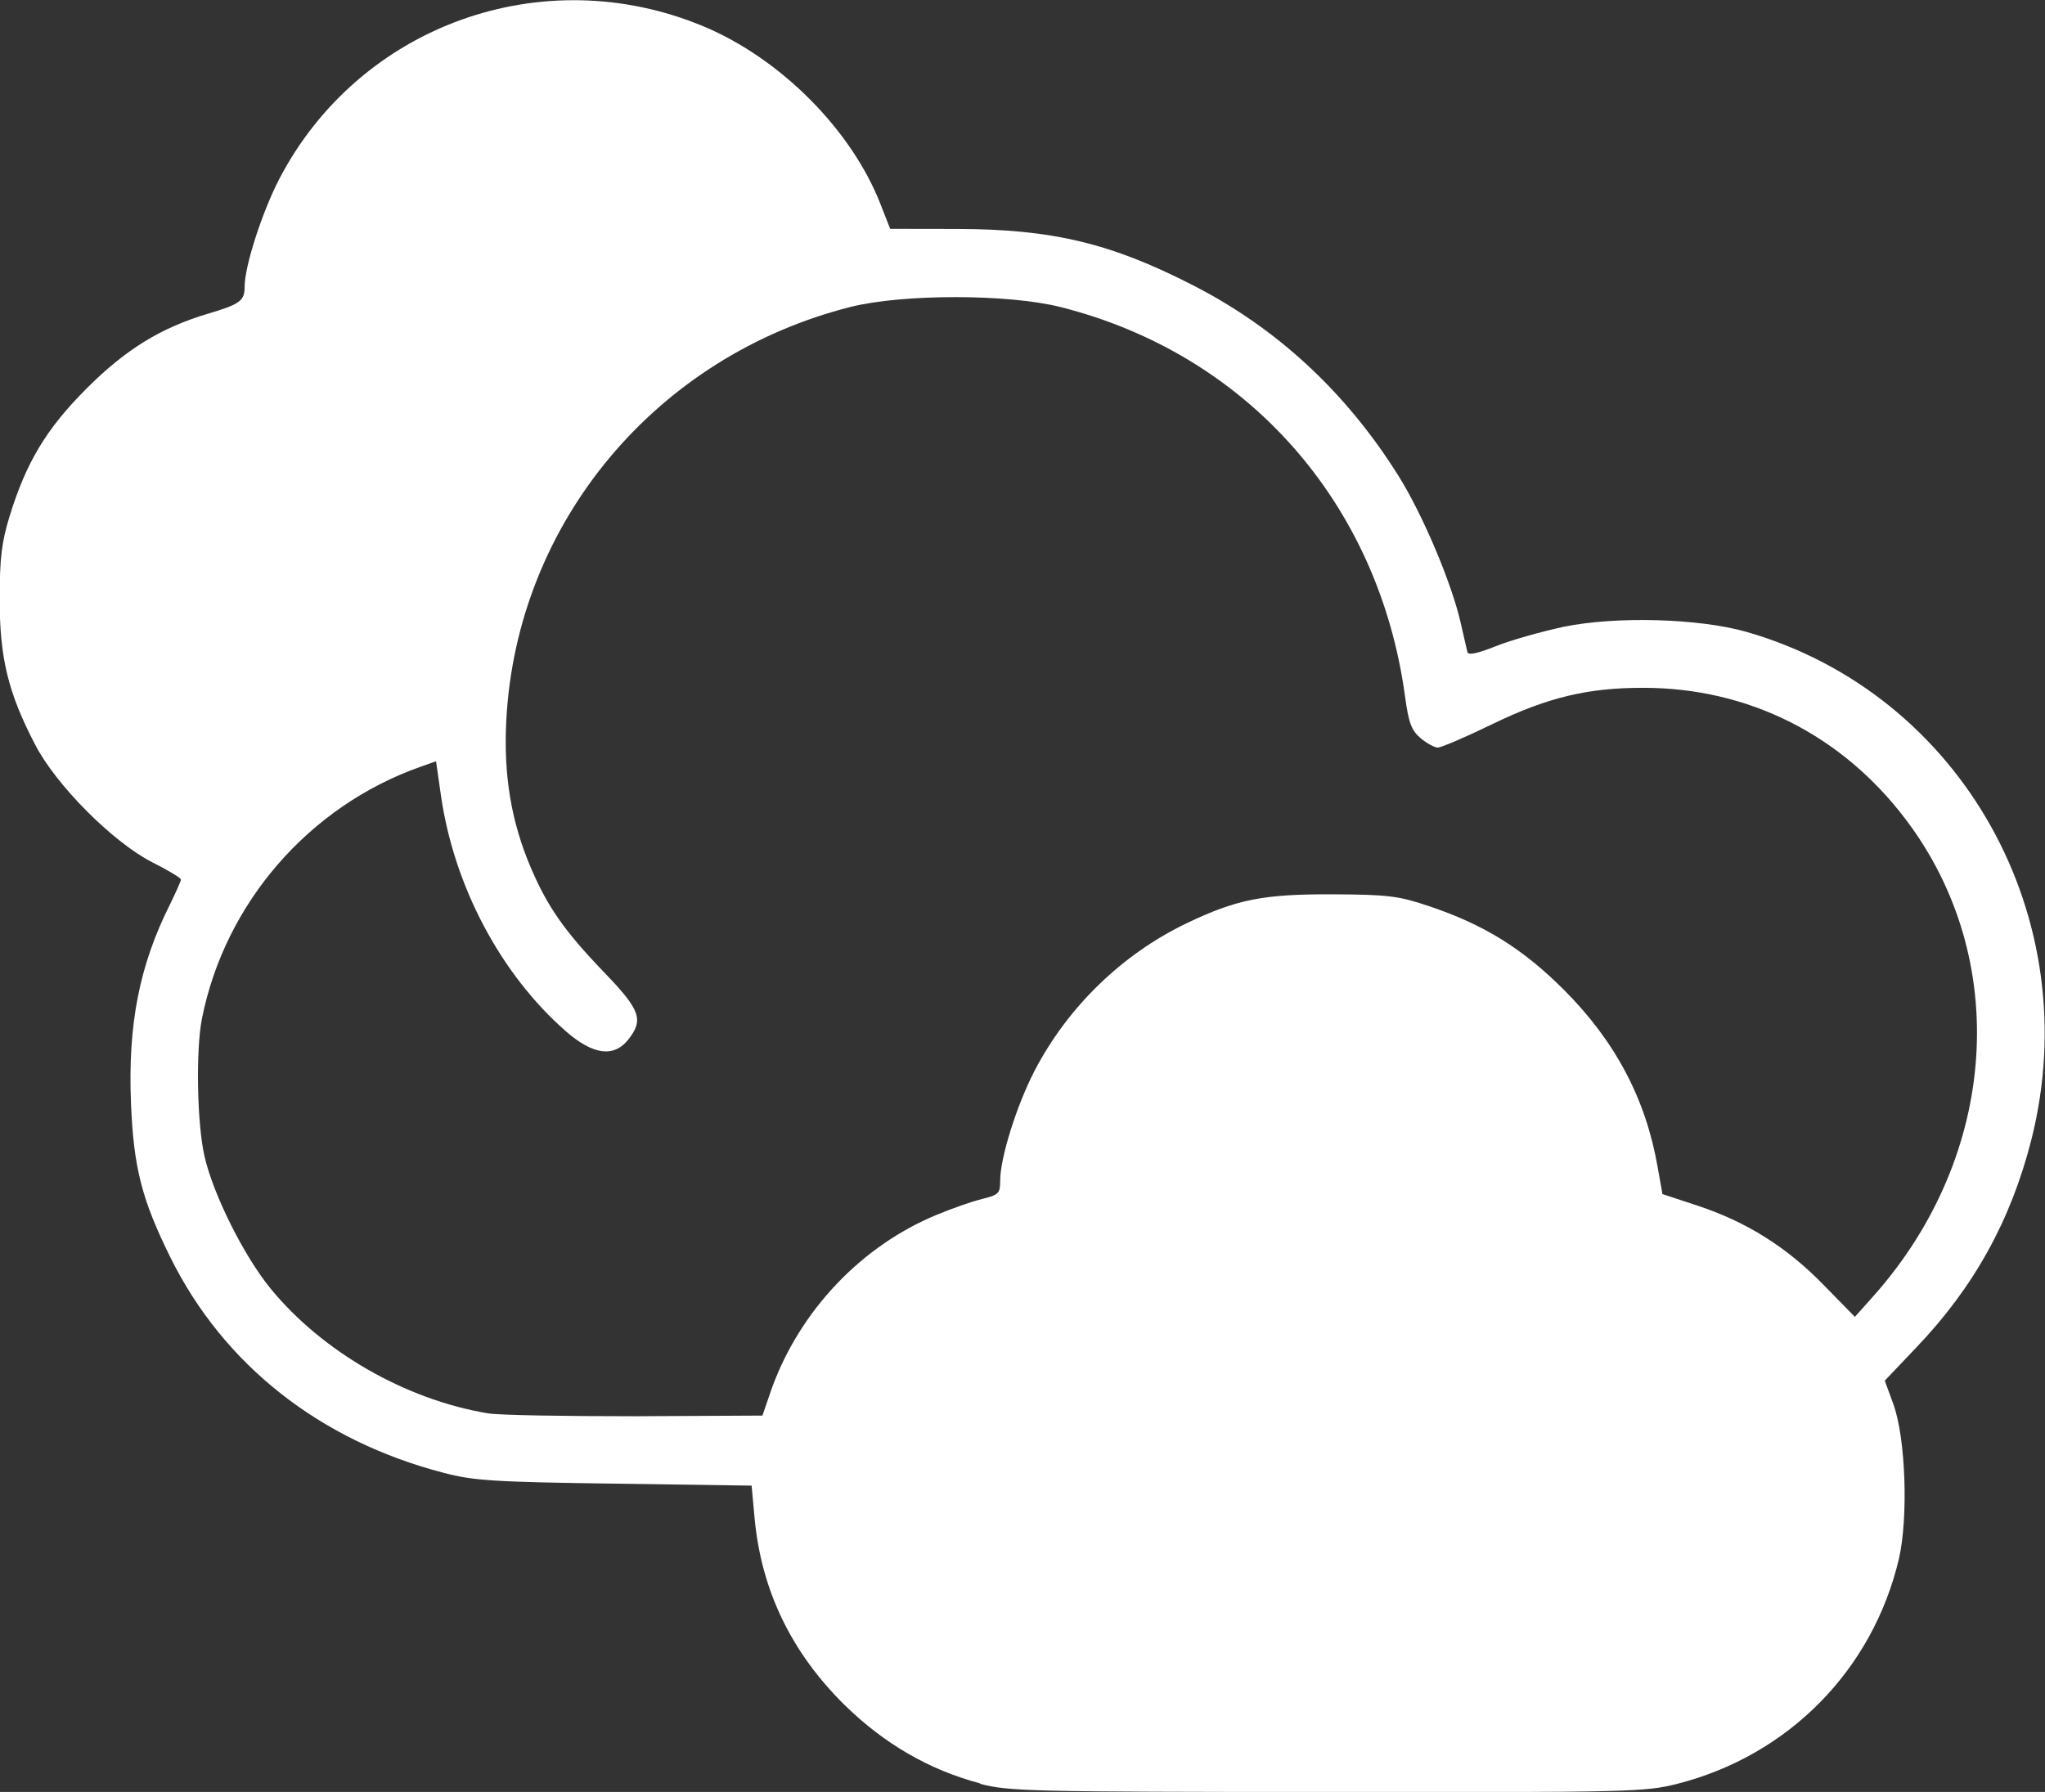
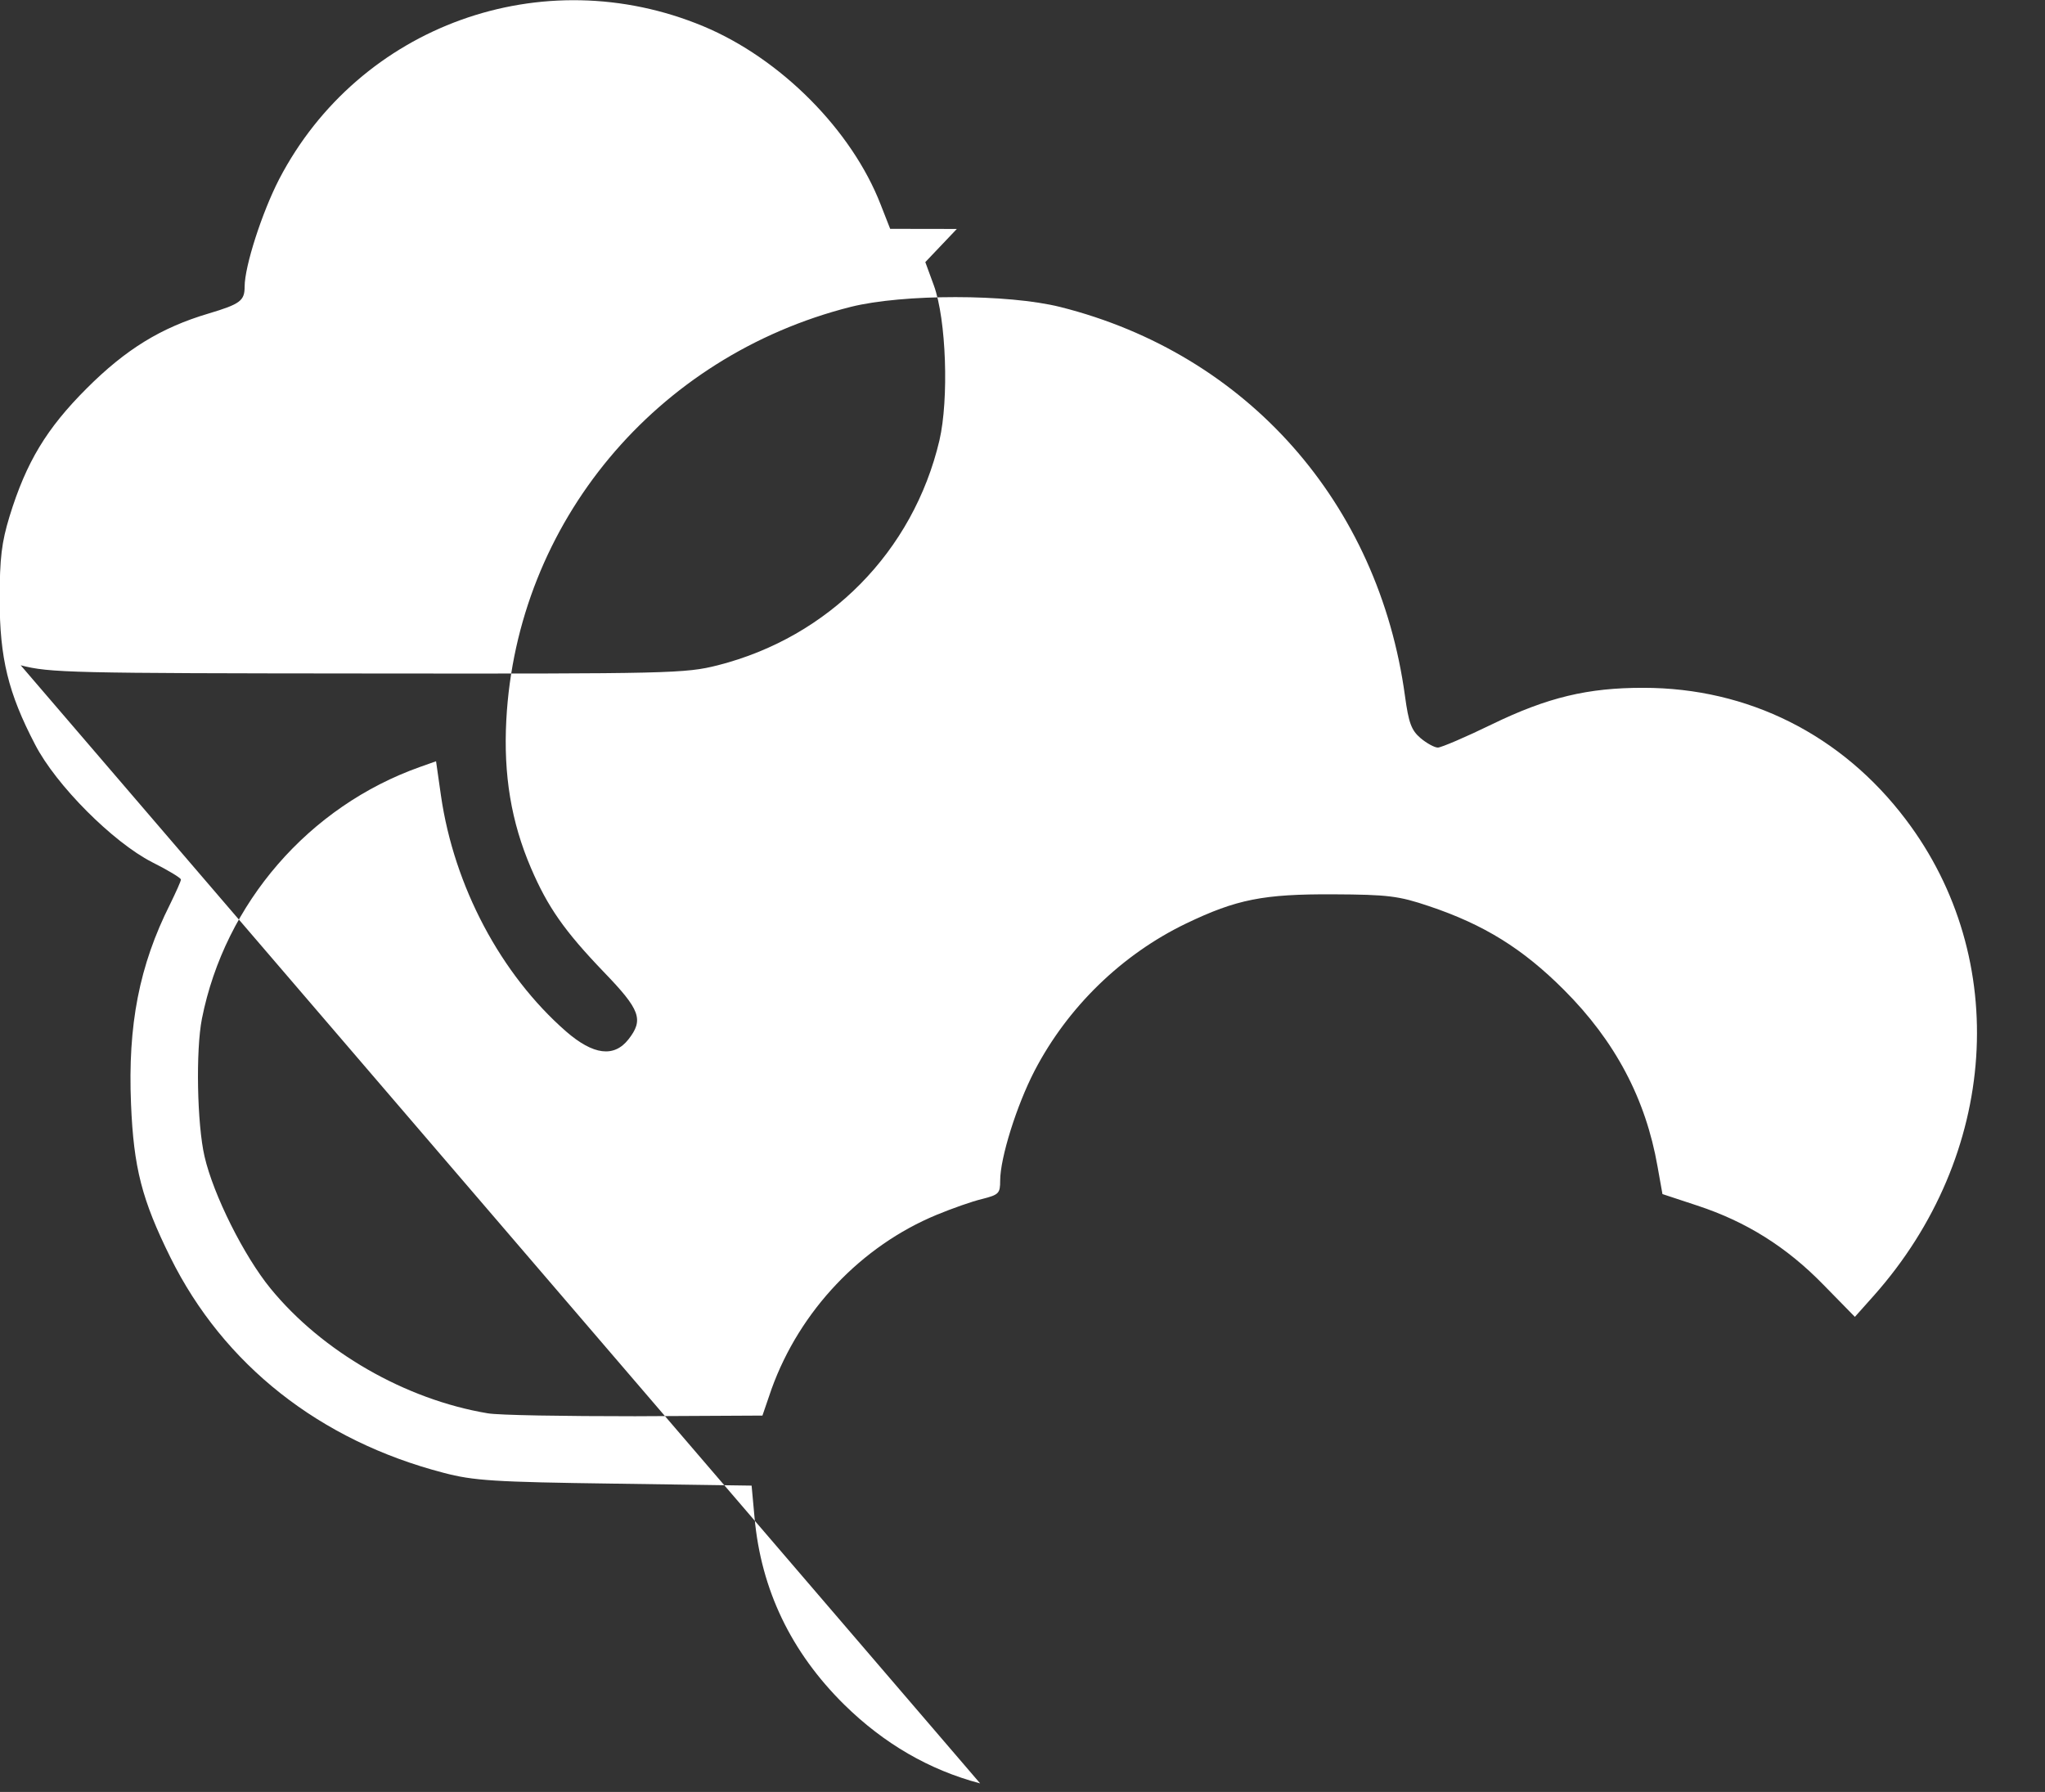
<svg xmlns="http://www.w3.org/2000/svg" xmlns:ns1="http://www.inkscape.org/namespaces/inkscape" xmlns:ns2="http://sodipodi.sourceforge.net/DTD/sodipodi-0.dtd" width="23.538" height="20.628" viewBox="0 0 6.228 5.458" version="1.1" id="svg1" xml:space="preserve" ns1:version="1.3.2 (091e20e, 2023-11-25, custom)" ns2:docname="Expertise ERP icon.svg">
  <rect x="0" y="0" width="6.228" height="5.458" fill="#333333" stroke="none" />
  <ns2:namedview id="namedview1" pagecolor="#ffffff" bordercolor="#eeeeee" borderopacity="1" ns1:showpageshadow="0" ns1:pageopacity="0" ns1:pagecheckerboard="0" ns1:deskcolor="#d1d1d1" ns1:document-units="mm" ns1:zoom="2.24454" ns1:cx="258.6276" ns1:cy="182.44273" ns1:window-width="1920" ns1:window-height="991" ns1:window-x="-9" ns1:window-y="-9" ns1:window-maximized="1" ns1:current-layer="layer1" />
  <defs id="defs1" />
  <g ns1:label="Layer 1" ns1:groupmode="layer" id="layer1" transform="translate(-201.177,-37.321)">
-     <path style="fill:#ffffff;fill-opacity:1;stroke-width:0.372" d="m 204.162,42.753 c -0.155,-0.041 -0.293,-0.121 -0.414,-0.24 -0.162,-0.16 -0.253,-0.35 -0.273,-0.569 l -0.009,-0.098 -0.417,-0.006 c -0.368,-0.005 -0.43,-0.009 -0.521,-0.033 -0.377,-0.098 -0.67,-0.329 -0.832,-0.656 -0.087,-0.176 -0.112,-0.273 -0.12,-0.468 -0.01,-0.24 0.025,-0.421 0.119,-0.608 0.018,-0.037 0.033,-0.07 0.033,-0.075 -3e-5,-0.005 -0.04,-0.029 -0.088,-0.053 -0.119,-0.061 -0.292,-0.234 -0.356,-0.358 -0.082,-0.157 -0.108,-0.264 -0.108,-0.442 0,-0.127 0.006,-0.174 0.03,-0.253 0.051,-0.166 0.113,-0.268 0.235,-0.39 0.119,-0.119 0.226,-0.185 0.371,-0.228 0.097,-0.029 0.11,-0.039 0.11,-0.082 0,-0.062 0.053,-0.226 0.105,-0.327 0.244,-0.469 0.802,-0.67 1.292,-0.466 0.235,0.098 0.452,0.316 0.54,0.543 l 0.029,0.074 0.203,3.26e-4 c 0.29,4.83e-4 0.469,0.043 0.72,0.172 0.256,0.131 0.466,0.326 0.625,0.58 0.075,0.12 0.163,0.329 0.19,0.45 0.009,0.039 0.018,0.078 0.02,0.087 0.003,0.01 0.031,0.004 0.086,-0.018 0.045,-0.018 0.137,-0.044 0.206,-0.059 0.16,-0.033 0.412,-0.026 0.557,0.015 0.656,0.188 1.04,0.872 0.868,1.549 -0.062,0.243 -0.174,0.447 -0.35,0.631 l -0.096,0.101 0.026,0.071 c 0.038,0.104 0.046,0.347 0.017,0.472 -0.08,0.339 -0.337,0.599 -0.675,0.685 -0.099,0.025 -0.143,0.026 -1.066,0.025 -0.904,-6.69e-4 -0.969,-0.002 -1.057,-0.025 z m -0.635,-1.202 c 0.086,-0.238 0.273,-0.435 0.503,-0.53 0.046,-0.019 0.108,-0.041 0.138,-0.048 0.051,-0.013 0.055,-0.017 0.055,-0.056 0,-0.069 0.05,-0.229 0.105,-0.335 0.101,-0.194 0.266,-0.354 0.461,-0.448 0.154,-0.074 0.236,-0.09 0.448,-0.089 0.168,7.73e-4 0.2,0.005 0.292,0.036 0.167,0.056 0.285,0.129 0.411,0.255 0.156,0.156 0.249,0.332 0.285,0.538 l 0.015,0.084 0.106,0.035 c 0.149,0.049 0.272,0.126 0.384,0.241 l 0.096,0.098 0.058,-0.065 c 0.379,-0.427 0.419,-1.025 0.097,-1.45 -0.195,-0.258 -0.48,-0.401 -0.799,-0.401 -0.169,-3.34e-4 -0.292,0.029 -0.461,0.111 -0.08,0.039 -0.155,0.071 -0.165,0.071 -0.01,0 -0.034,-0.013 -0.053,-0.029 -0.028,-0.024 -0.036,-0.047 -0.047,-0.127 -0.08,-0.589 -0.481,-1.043 -1.05,-1.186 -0.16,-0.04 -0.479,-0.04 -0.638,-3.25e-4 -0.594,0.15 -1.017,0.658 -1.049,1.258 -0.009,0.168 0.015,0.311 0.075,0.451 0.051,0.119 0.102,0.192 0.222,0.317 0.111,0.115 0.122,0.145 0.075,0.205 -0.044,0.056 -0.107,0.048 -0.19,-0.024 -0.199,-0.174 -0.341,-0.442 -0.381,-0.718 l -0.015,-0.105 -0.048,0.017 c -0.339,0.12 -0.595,0.415 -0.665,0.767 -0.019,0.096 -0.015,0.321 0.008,0.42 0.027,0.117 0.12,0.303 0.201,0.402 0.157,0.192 0.41,0.338 0.661,0.38 0.033,0.006 0.235,0.009 0.449,0.009 l 0.388,-0.002 z" id="path43" ns1:export-filename="Cloud.svg" ns1:export-xdpi="96" ns1:export-ydpi="96" />
+     <path style="fill:#ffffff;fill-opacity:1;stroke-width:0.372" d="m 204.162,42.753 c -0.155,-0.041 -0.293,-0.121 -0.414,-0.24 -0.162,-0.16 -0.253,-0.35 -0.273,-0.569 l -0.009,-0.098 -0.417,-0.006 c -0.368,-0.005 -0.43,-0.009 -0.521,-0.033 -0.377,-0.098 -0.67,-0.329 -0.832,-0.656 -0.087,-0.176 -0.112,-0.273 -0.12,-0.468 -0.01,-0.24 0.025,-0.421 0.119,-0.608 0.018,-0.037 0.033,-0.07 0.033,-0.075 -3e-5,-0.005 -0.04,-0.029 -0.088,-0.053 -0.119,-0.061 -0.292,-0.234 -0.356,-0.358 -0.082,-0.157 -0.108,-0.264 -0.108,-0.442 0,-0.127 0.006,-0.174 0.03,-0.253 0.051,-0.166 0.113,-0.268 0.235,-0.39 0.119,-0.119 0.226,-0.185 0.371,-0.228 0.097,-0.029 0.11,-0.039 0.11,-0.082 0,-0.062 0.053,-0.226 0.105,-0.327 0.244,-0.469 0.802,-0.67 1.292,-0.466 0.235,0.098 0.452,0.316 0.54,0.543 l 0.029,0.074 0.203,3.26e-4 l -0.096,0.101 0.026,0.071 c 0.038,0.104 0.046,0.347 0.017,0.472 -0.08,0.339 -0.337,0.599 -0.675,0.685 -0.099,0.025 -0.143,0.026 -1.066,0.025 -0.904,-6.69e-4 -0.969,-0.002 -1.057,-0.025 z m -0.635,-1.202 c 0.086,-0.238 0.273,-0.435 0.503,-0.53 0.046,-0.019 0.108,-0.041 0.138,-0.048 0.051,-0.013 0.055,-0.017 0.055,-0.056 0,-0.069 0.05,-0.229 0.105,-0.335 0.101,-0.194 0.266,-0.354 0.461,-0.448 0.154,-0.074 0.236,-0.09 0.448,-0.089 0.168,7.73e-4 0.2,0.005 0.292,0.036 0.167,0.056 0.285,0.129 0.411,0.255 0.156,0.156 0.249,0.332 0.285,0.538 l 0.015,0.084 0.106,0.035 c 0.149,0.049 0.272,0.126 0.384,0.241 l 0.096,0.098 0.058,-0.065 c 0.379,-0.427 0.419,-1.025 0.097,-1.45 -0.195,-0.258 -0.48,-0.401 -0.799,-0.401 -0.169,-3.34e-4 -0.292,0.029 -0.461,0.111 -0.08,0.039 -0.155,0.071 -0.165,0.071 -0.01,0 -0.034,-0.013 -0.053,-0.029 -0.028,-0.024 -0.036,-0.047 -0.047,-0.127 -0.08,-0.589 -0.481,-1.043 -1.05,-1.186 -0.16,-0.04 -0.479,-0.04 -0.638,-3.25e-4 -0.594,0.15 -1.017,0.658 -1.049,1.258 -0.009,0.168 0.015,0.311 0.075,0.451 0.051,0.119 0.102,0.192 0.222,0.317 0.111,0.115 0.122,0.145 0.075,0.205 -0.044,0.056 -0.107,0.048 -0.19,-0.024 -0.199,-0.174 -0.341,-0.442 -0.381,-0.718 l -0.015,-0.105 -0.048,0.017 c -0.339,0.12 -0.595,0.415 -0.665,0.767 -0.019,0.096 -0.015,0.321 0.008,0.42 0.027,0.117 0.12,0.303 0.201,0.402 0.157,0.192 0.41,0.338 0.661,0.38 0.033,0.006 0.235,0.009 0.449,0.009 l 0.388,-0.002 z" id="path43" ns1:export-filename="Cloud.svg" ns1:export-xdpi="96" ns1:export-ydpi="96" />
  </g>
</svg>